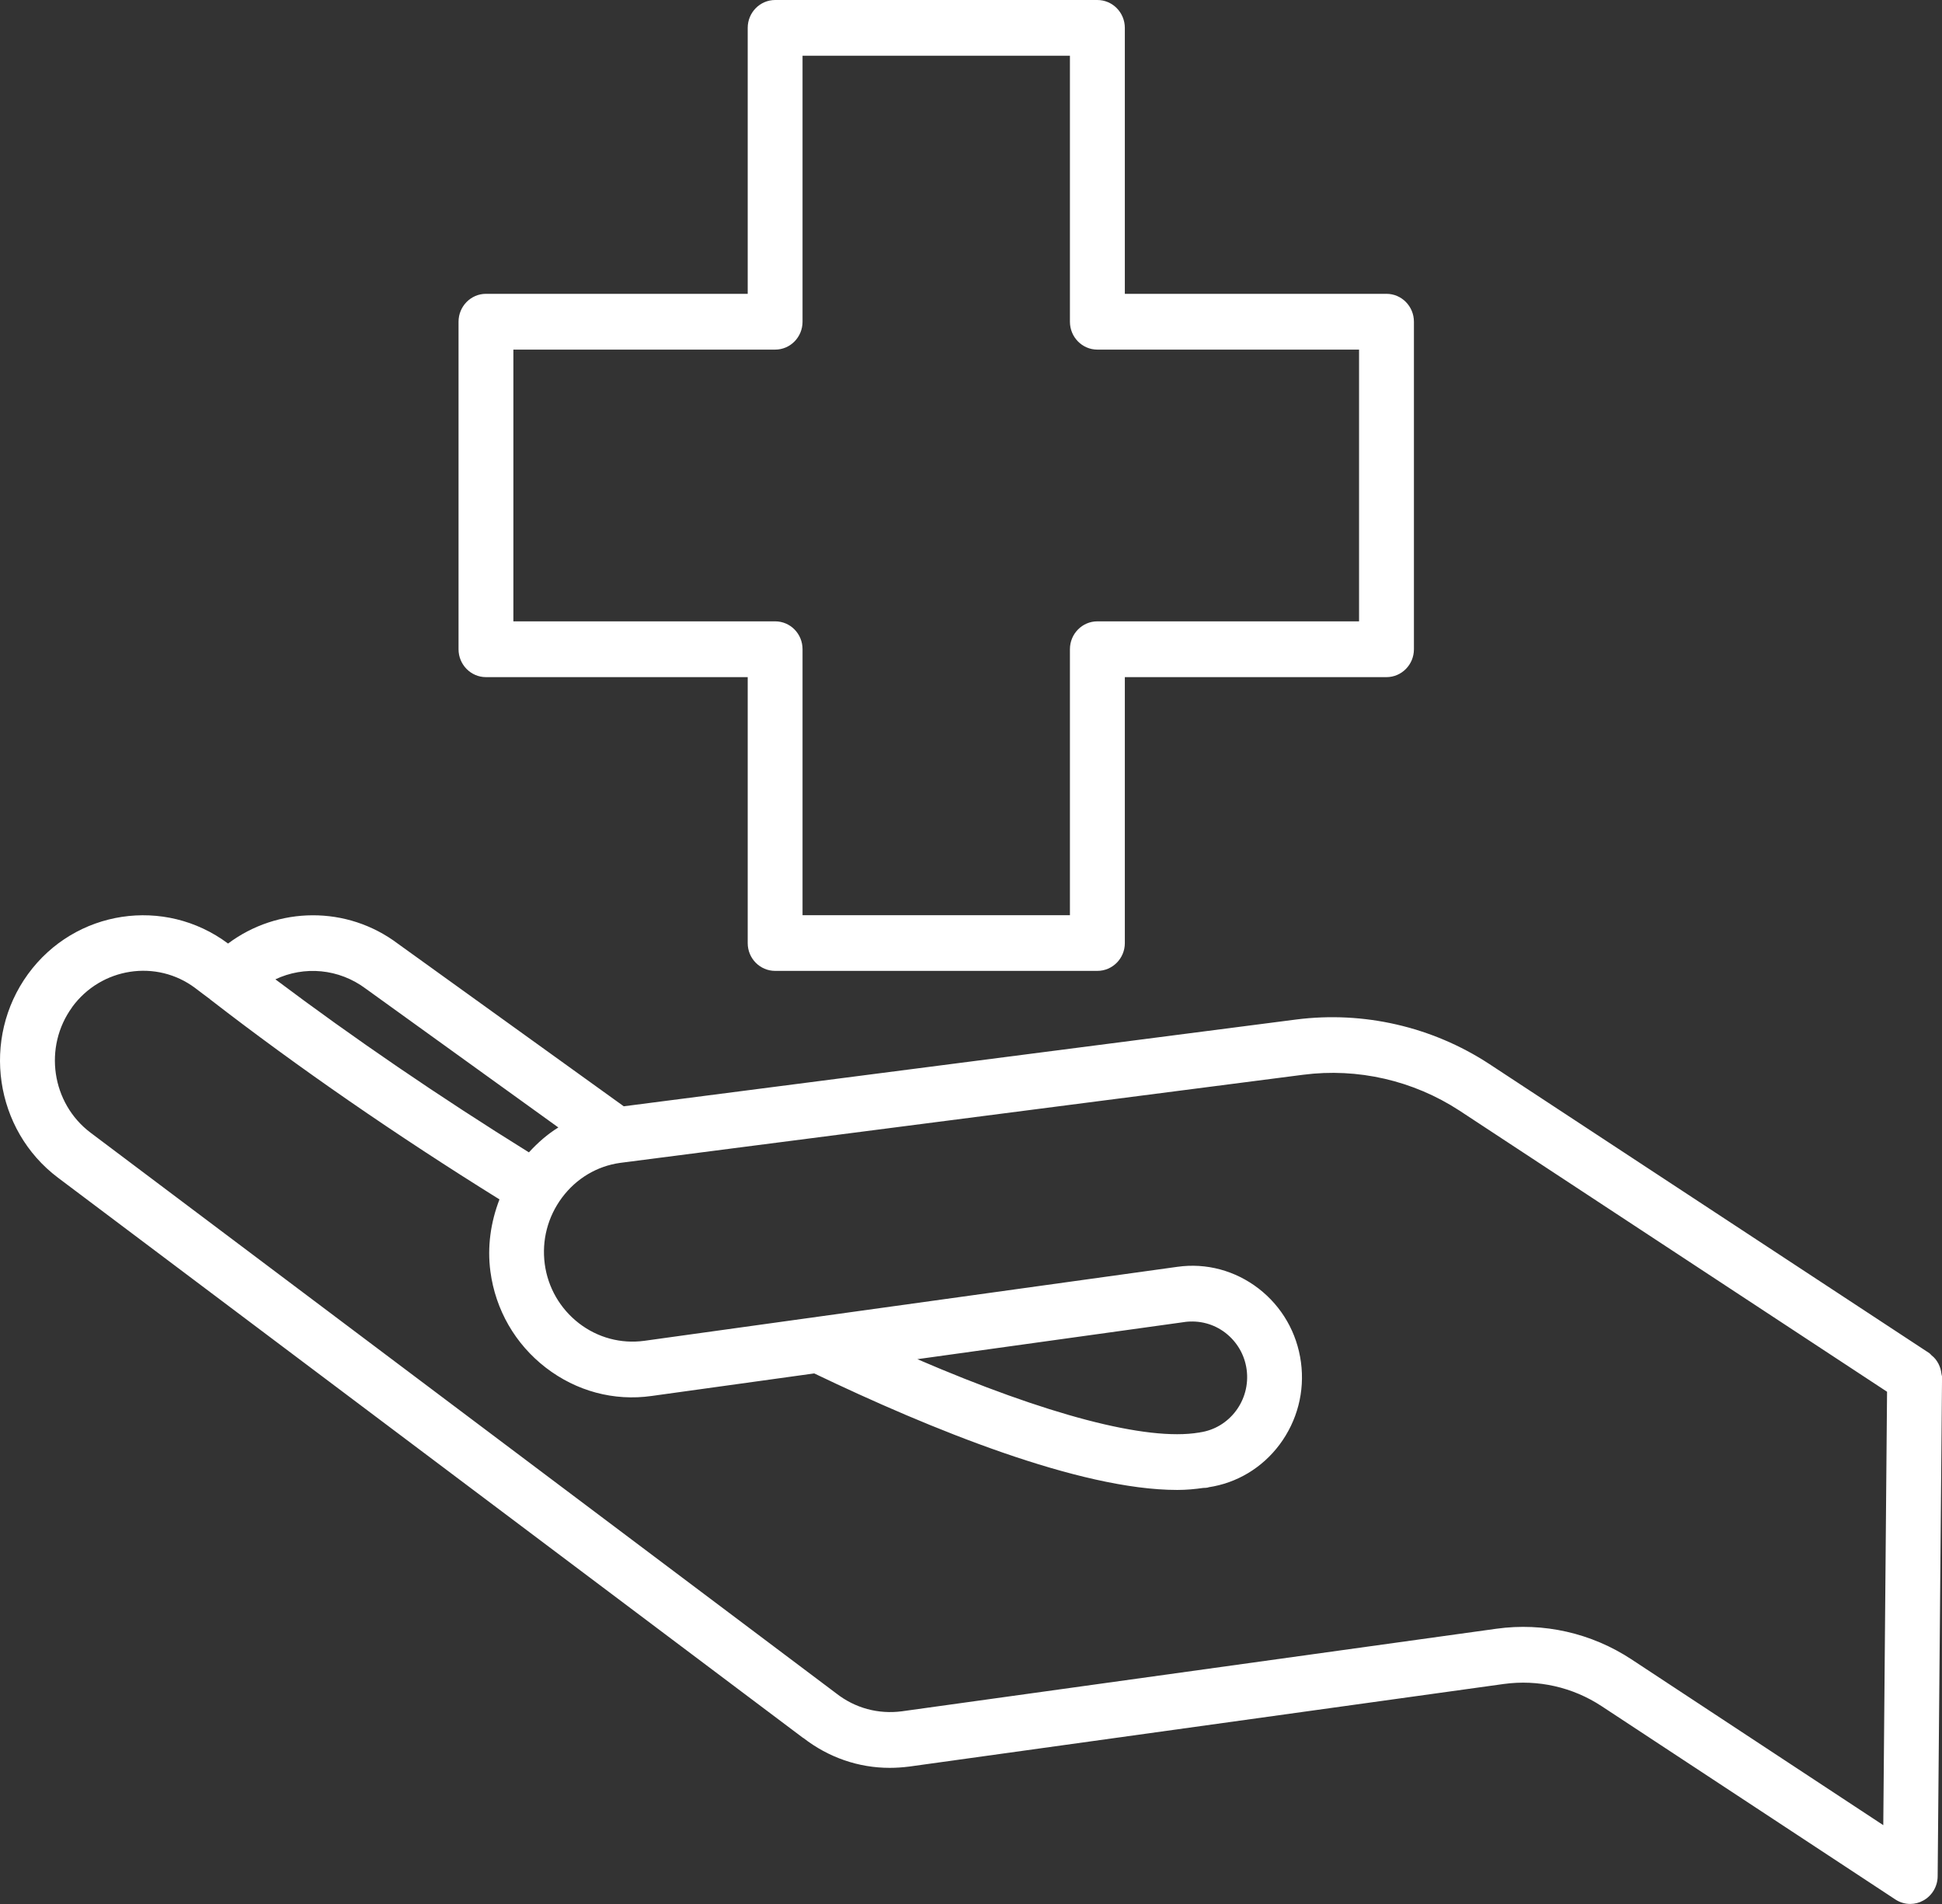
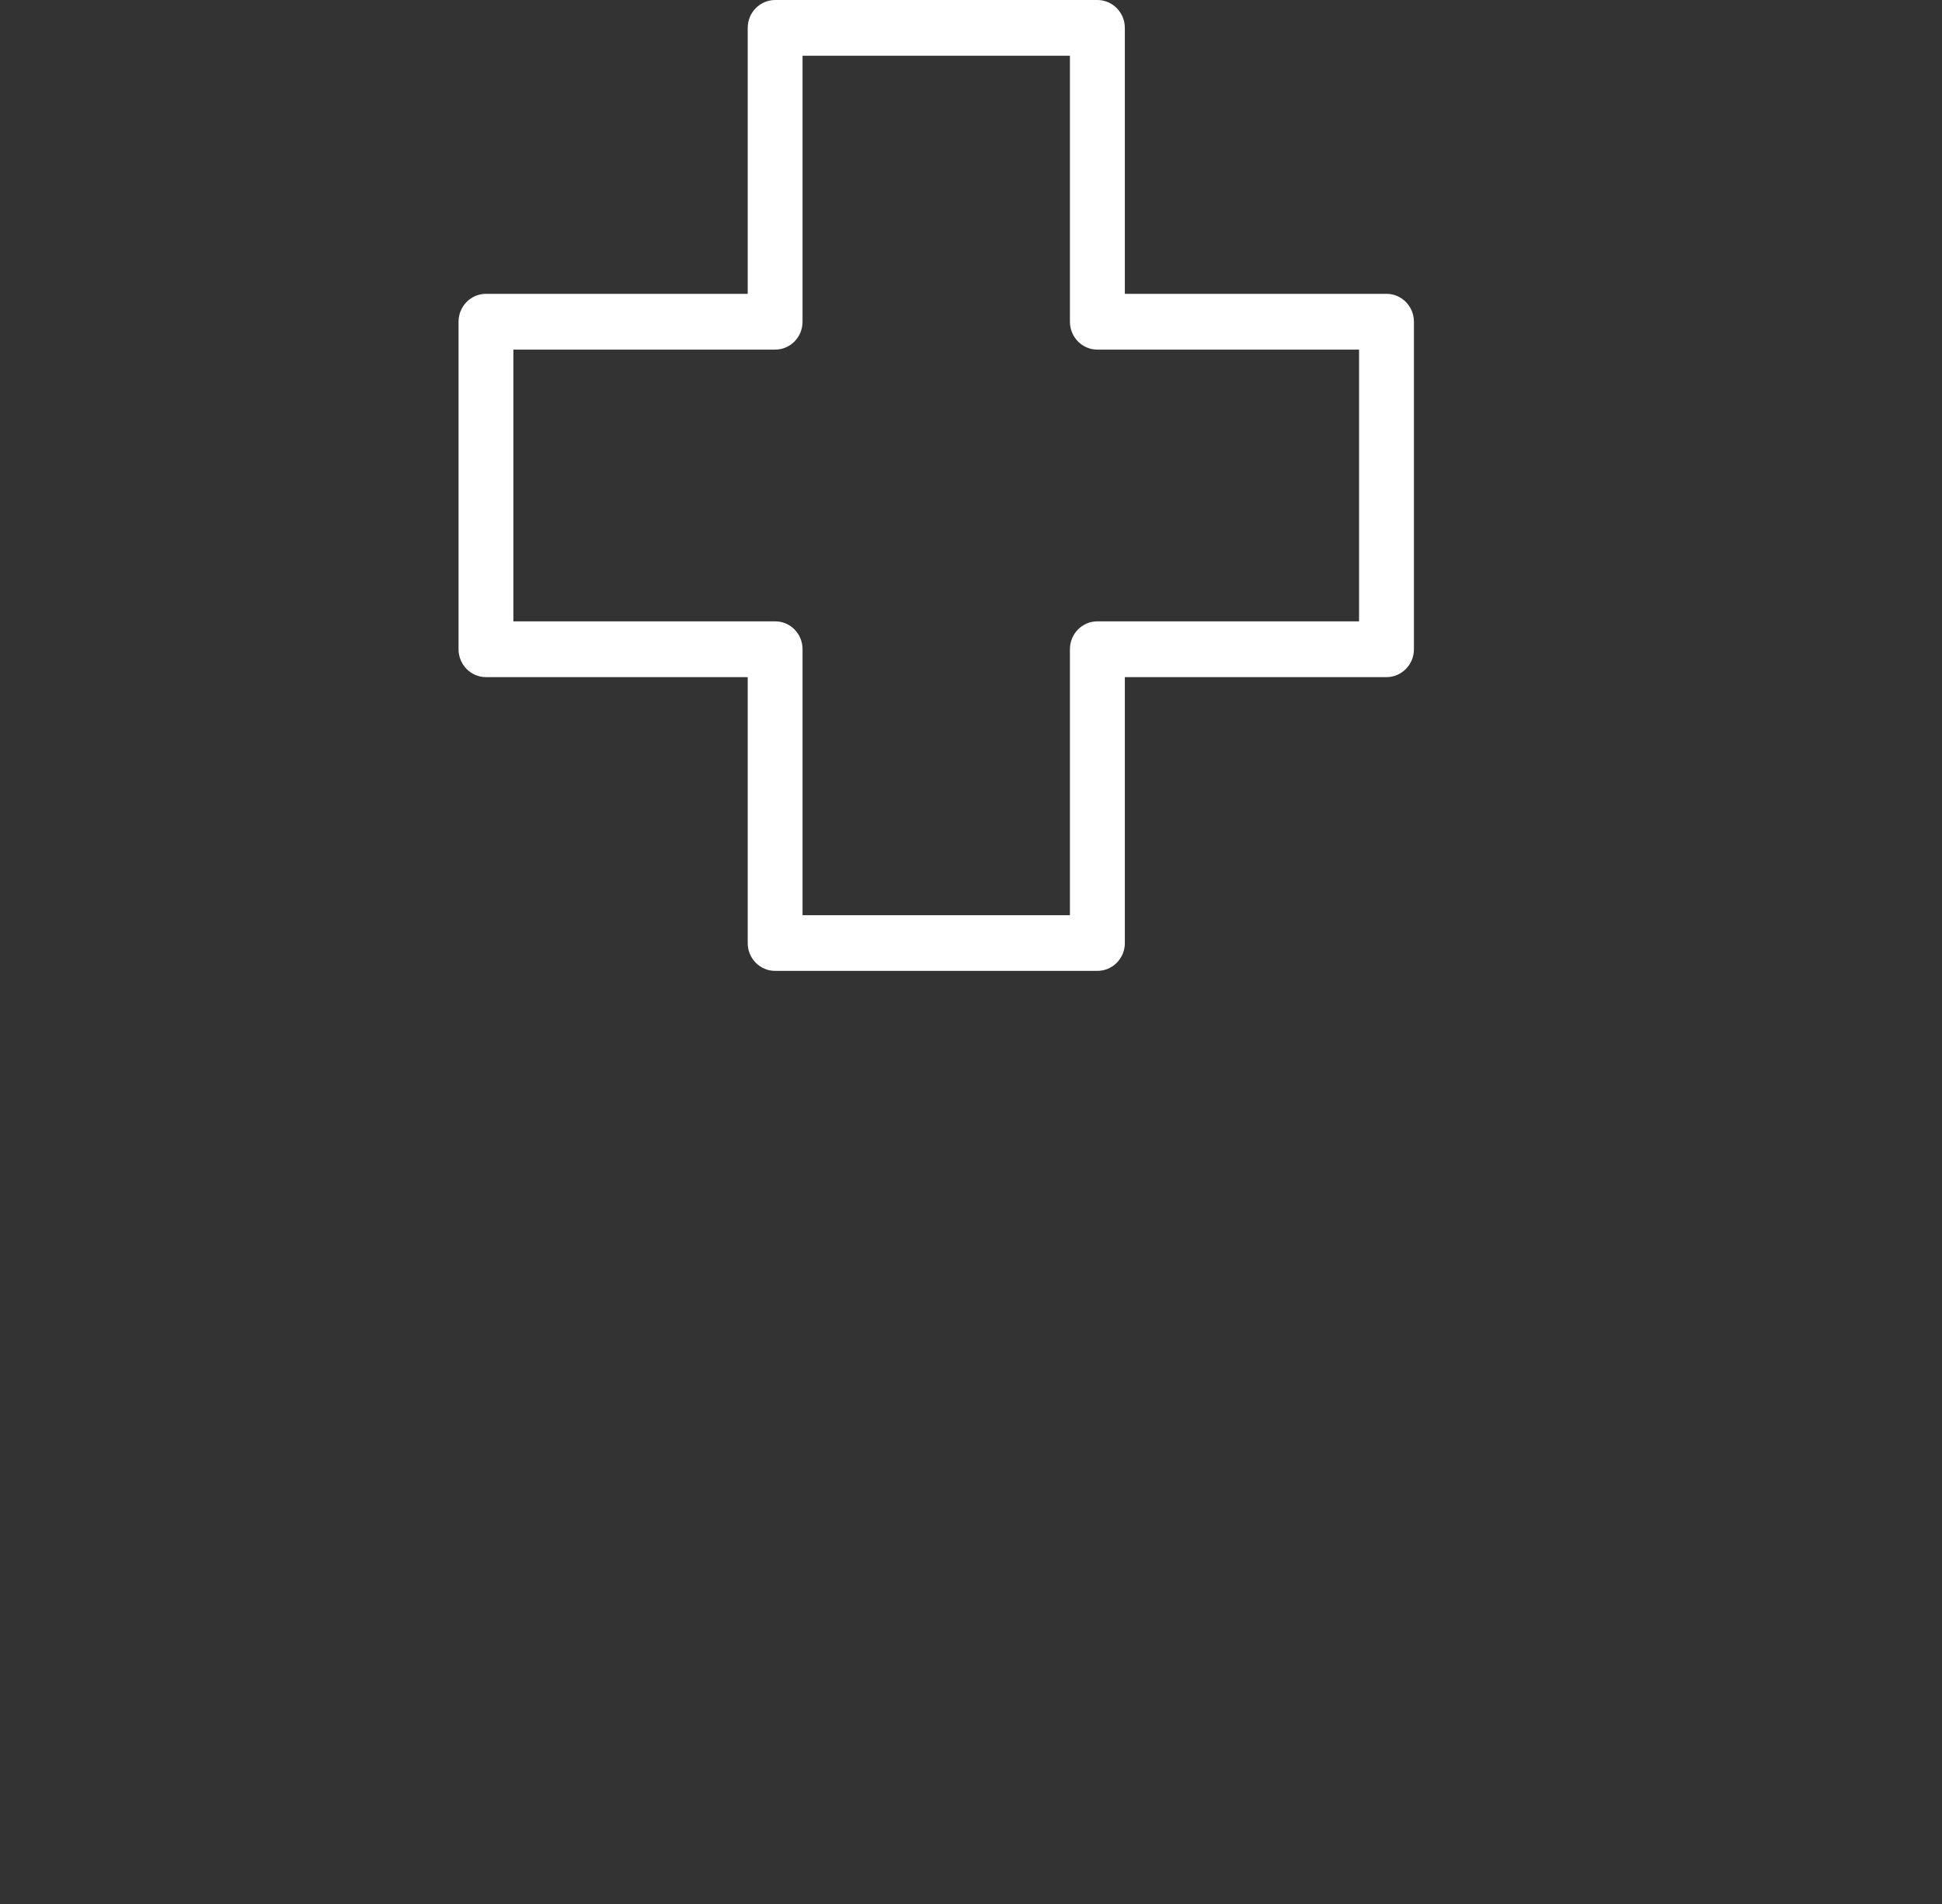
<svg xmlns="http://www.w3.org/2000/svg" width="51" height="50" viewBox="0 0 51 50" fill="none">
  <rect x="0" y="0" width="51" height="50" fill="#333333" stroke="none" />
  <g clip-path="url(#clip0_11_296)">
-     <path d="M31.118 34.715C31.502 34.668 31.877 34.767 32.182 35.002C32.49 35.241 32.687 35.583 32.739 35.967C32.846 36.768 32.292 37.506 31.507 37.616C31.503 37.616 31.5 37.62 31.497 37.621C31.493 37.621 31.49 37.62 31.487 37.62C30.114 37.852 27.475 37.15 24.091 35.693L31.118 34.716V34.715ZM1.894 26.448C2.657 25.403 4.114 25.184 5.129 25.949C5.253 26.047 5.39 26.144 5.517 26.241C5.518 26.244 5.518 26.246 5.519 26.246C5.523 26.25 5.532 26.253 5.536 26.258C7.82 28.026 10.415 29.818 13.117 31.497C12.887 32.095 12.792 32.739 12.879 33.392C13.014 34.399 13.53 35.295 14.333 35.915C15.136 36.533 16.121 36.8 17.114 36.659L21.383 36.067C24.43 37.527 28.349 39.127 30.916 39.127C31.16 39.127 31.384 39.105 31.602 39.074C31.603 39.074 31.603 39.074 31.604 39.074C31.637 39.074 31.668 39.072 31.703 39.067C31.705 39.067 31.708 39.065 31.71 39.065C31.714 39.065 31.719 39.065 31.722 39.065C31.726 39.063 31.73 39.06 31.736 39.057C32.482 38.946 33.144 38.549 33.603 37.937C34.069 37.312 34.269 36.543 34.165 35.772C34.061 34.998 33.666 34.313 33.053 33.838C32.439 33.365 31.678 33.161 30.925 33.267C30.924 33.267 30.924 33.267 30.924 33.267L16.919 35.211C16.311 35.293 15.7 35.132 15.204 34.75C14.709 34.366 14.389 33.813 14.306 33.194C14.224 32.571 14.384 31.954 14.761 31.448C15.137 30.945 15.681 30.622 16.286 30.538L34.222 28.224C35.655 28.038 37.113 28.374 38.324 29.163L49.557 36.548L49.458 47.93L42.844 43.575C41.797 42.886 40.538 42.599 39.296 42.772L23.684 44.94C23.067 45.021 22.456 44.858 21.96 44.469C21.956 44.468 21.956 44.468 21.953 44.465C21.95 44.465 21.948 44.462 21.948 44.46L2.379 29.746C1.352 28.972 1.135 27.493 1.896 26.448H1.894ZM9.609 25.966L14.663 29.608C14.377 29.784 14.122 30.009 13.89 30.262C11.543 28.804 9.284 27.26 7.232 25.718C7.985 25.361 8.898 25.432 9.609 25.966ZM21.098 45.641C21.762 46.155 22.549 46.425 23.365 46.425C23.535 46.425 23.707 46.413 23.881 46.391L39.489 44.223C40.392 44.099 41.3 44.305 42.061 44.805L49.773 49.88C49.894 49.96 50.029 49.999 50.166 49.999C50.282 49.999 50.4 49.97 50.507 49.91C50.738 49.784 50.884 49.539 50.886 49.273L51.001 36.157C51.001 36.13 50.987 36.105 50.986 36.081C50.98 36.031 50.972 35.984 50.958 35.938C50.944 35.892 50.925 35.851 50.905 35.809C50.884 35.77 50.859 35.732 50.831 35.695C50.8 35.657 50.766 35.623 50.727 35.593C50.708 35.577 50.694 35.554 50.671 35.537L39.103 27.936C37.606 26.959 35.805 26.547 34.04 26.773L16.381 29.052L10.453 24.785C9.112 23.773 7.295 23.802 5.989 24.778C4.323 23.534 1.97 23.888 0.737 25.578C-0.497 27.273 -0.145 29.671 1.521 30.926L21.089 45.638C21.091 45.64 21.095 45.642 21.097 45.642L21.098 45.641Z" fill="white" />
    <path d="M13.482 9.181H20.357C20.754 9.181 21.076 8.854 21.076 8.449V1.464H28.098V8.449C28.098 8.854 28.422 9.181 28.818 9.181H35.691V16.317H28.818C28.422 16.317 28.098 16.644 28.098 17.049V24.034H21.076V17.049C21.076 16.642 20.754 16.317 20.357 16.317H13.482V9.181ZM12.042 8.449V17.05C12.042 17.453 12.365 17.782 12.762 17.782H19.636V24.767C19.636 25.17 19.959 25.496 20.357 25.496H28.818C29.216 25.496 29.54 25.169 29.54 24.767V17.782H36.411C36.81 17.782 37.132 17.453 37.132 17.05V8.449C37.132 8.045 36.81 7.716 36.411 7.716H29.54V0.732C29.54 0.328 29.216 0 28.818 0H20.357C19.959 0 19.636 0.328 19.636 0.732V7.716H12.762C12.365 7.716 12.042 8.045 12.042 8.449Z" fill="white" />
  </g>
  <defs>
    <clipPath id="clip0_11_296">
      <rect width="51" height="50" fill="white" />
    </clipPath>
  </defs>
</svg>